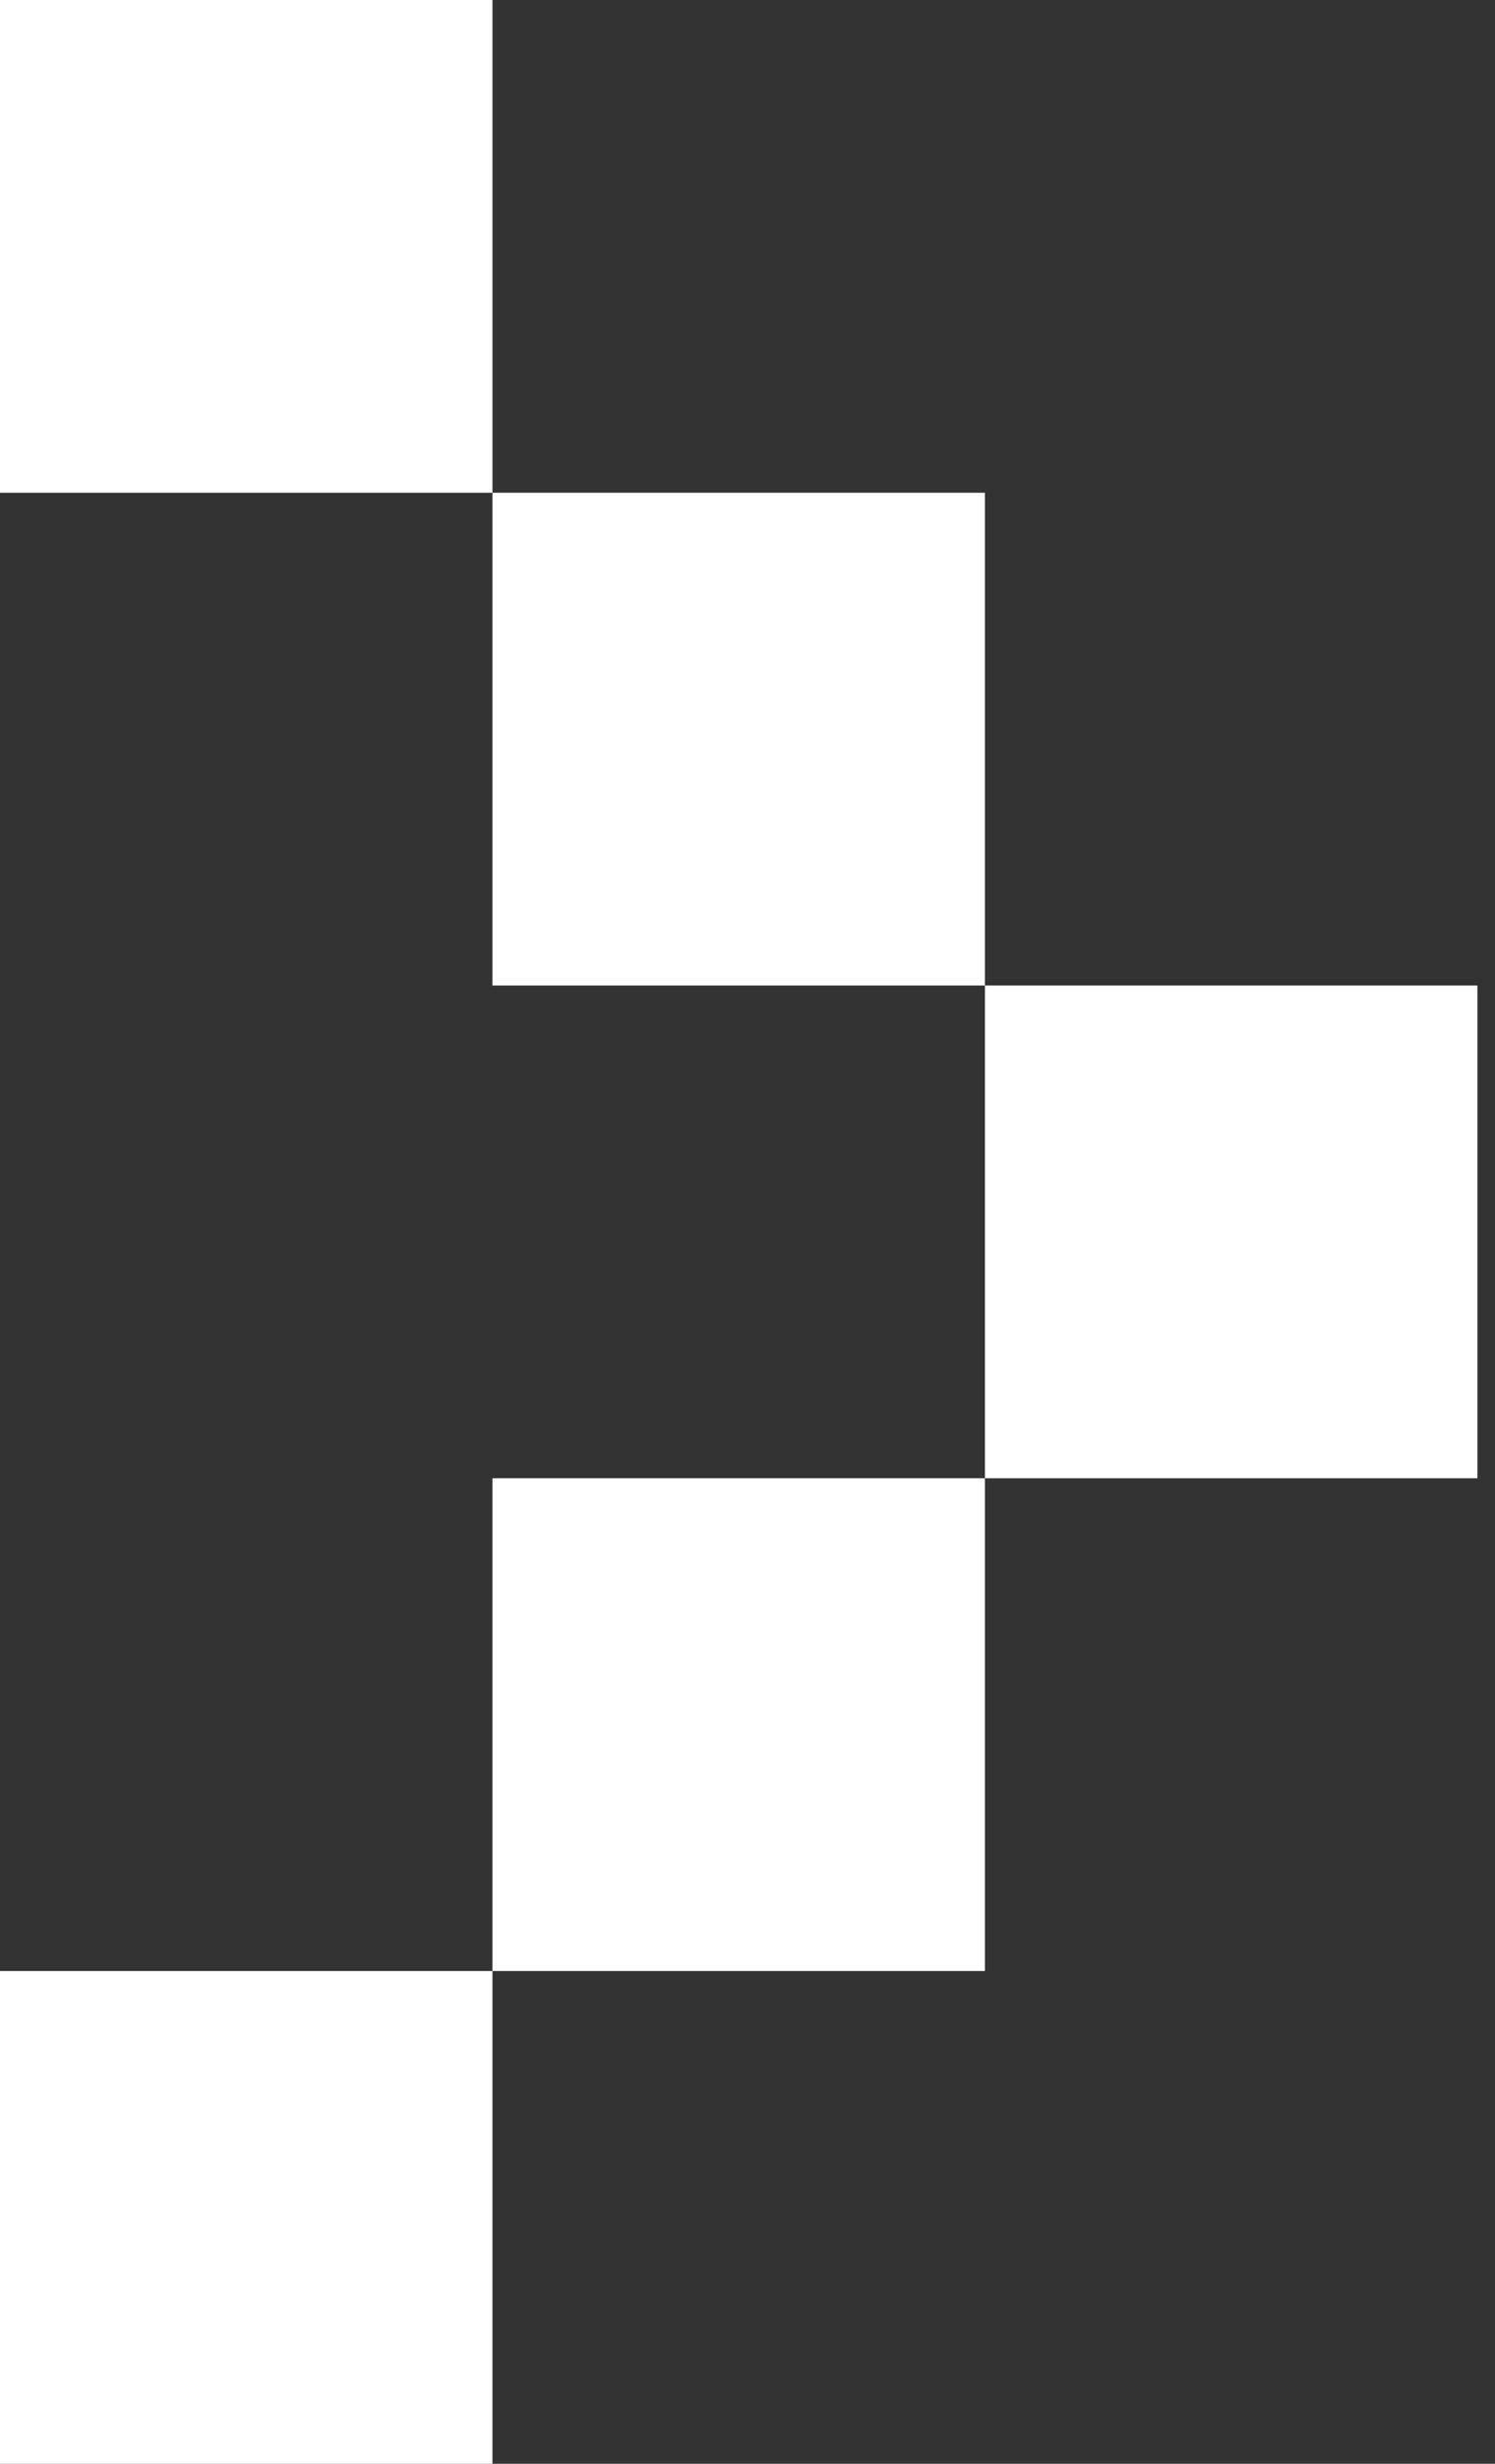
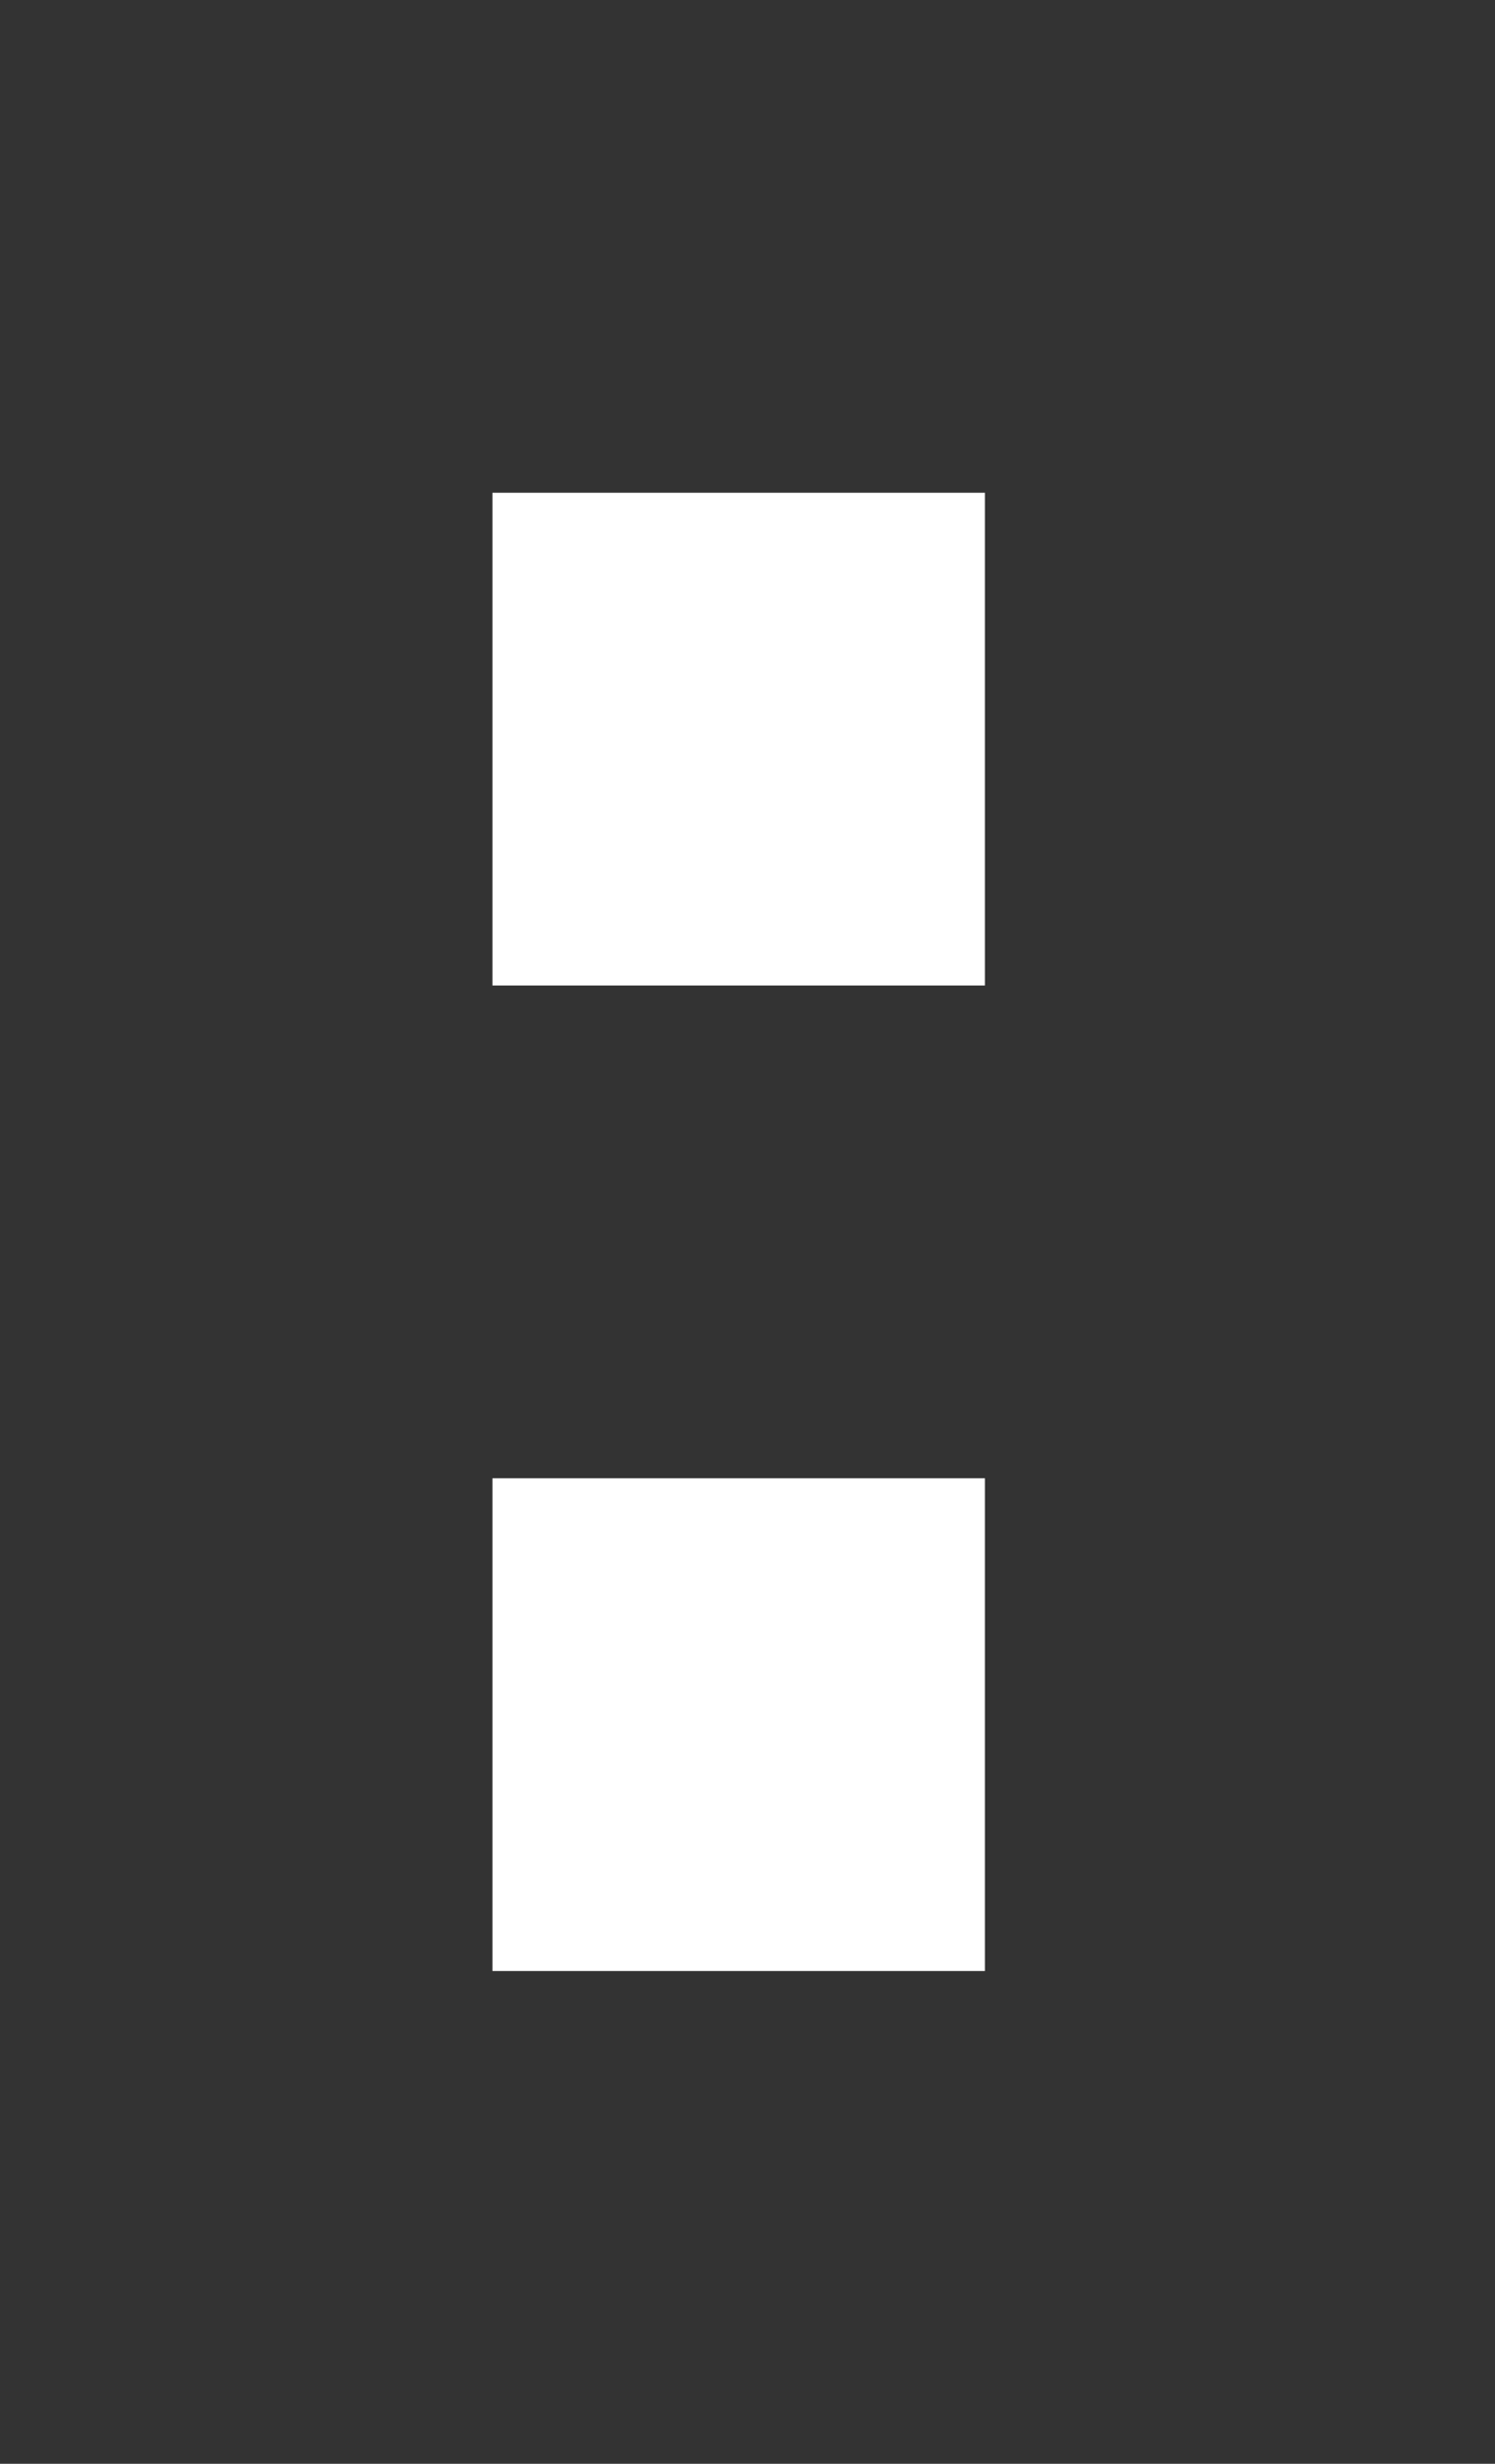
<svg xmlns="http://www.w3.org/2000/svg" width="51" height="84" viewBox="0 0 51 84" fill="none">
  <rect x="0" y="0" width="51" height="84" fill="#333333" stroke="none" />
-   <rect x="33.6" y="33.6" width="16.8" height="16.8" fill="white" />
  <rect x="16.8" y="16.8" width="16.8" height="16.8" fill="white" />
-   <rect width="16.8" height="16.8" fill="white" />
  <rect x="16.8" y="67.2" width="16.8" height="16.8" transform="rotate(-90 16.8 67.2)" fill="white" />
-   <rect y="84" width="16.8" height="16.8" transform="rotate(-90 0 84)" fill="white" />
</svg>